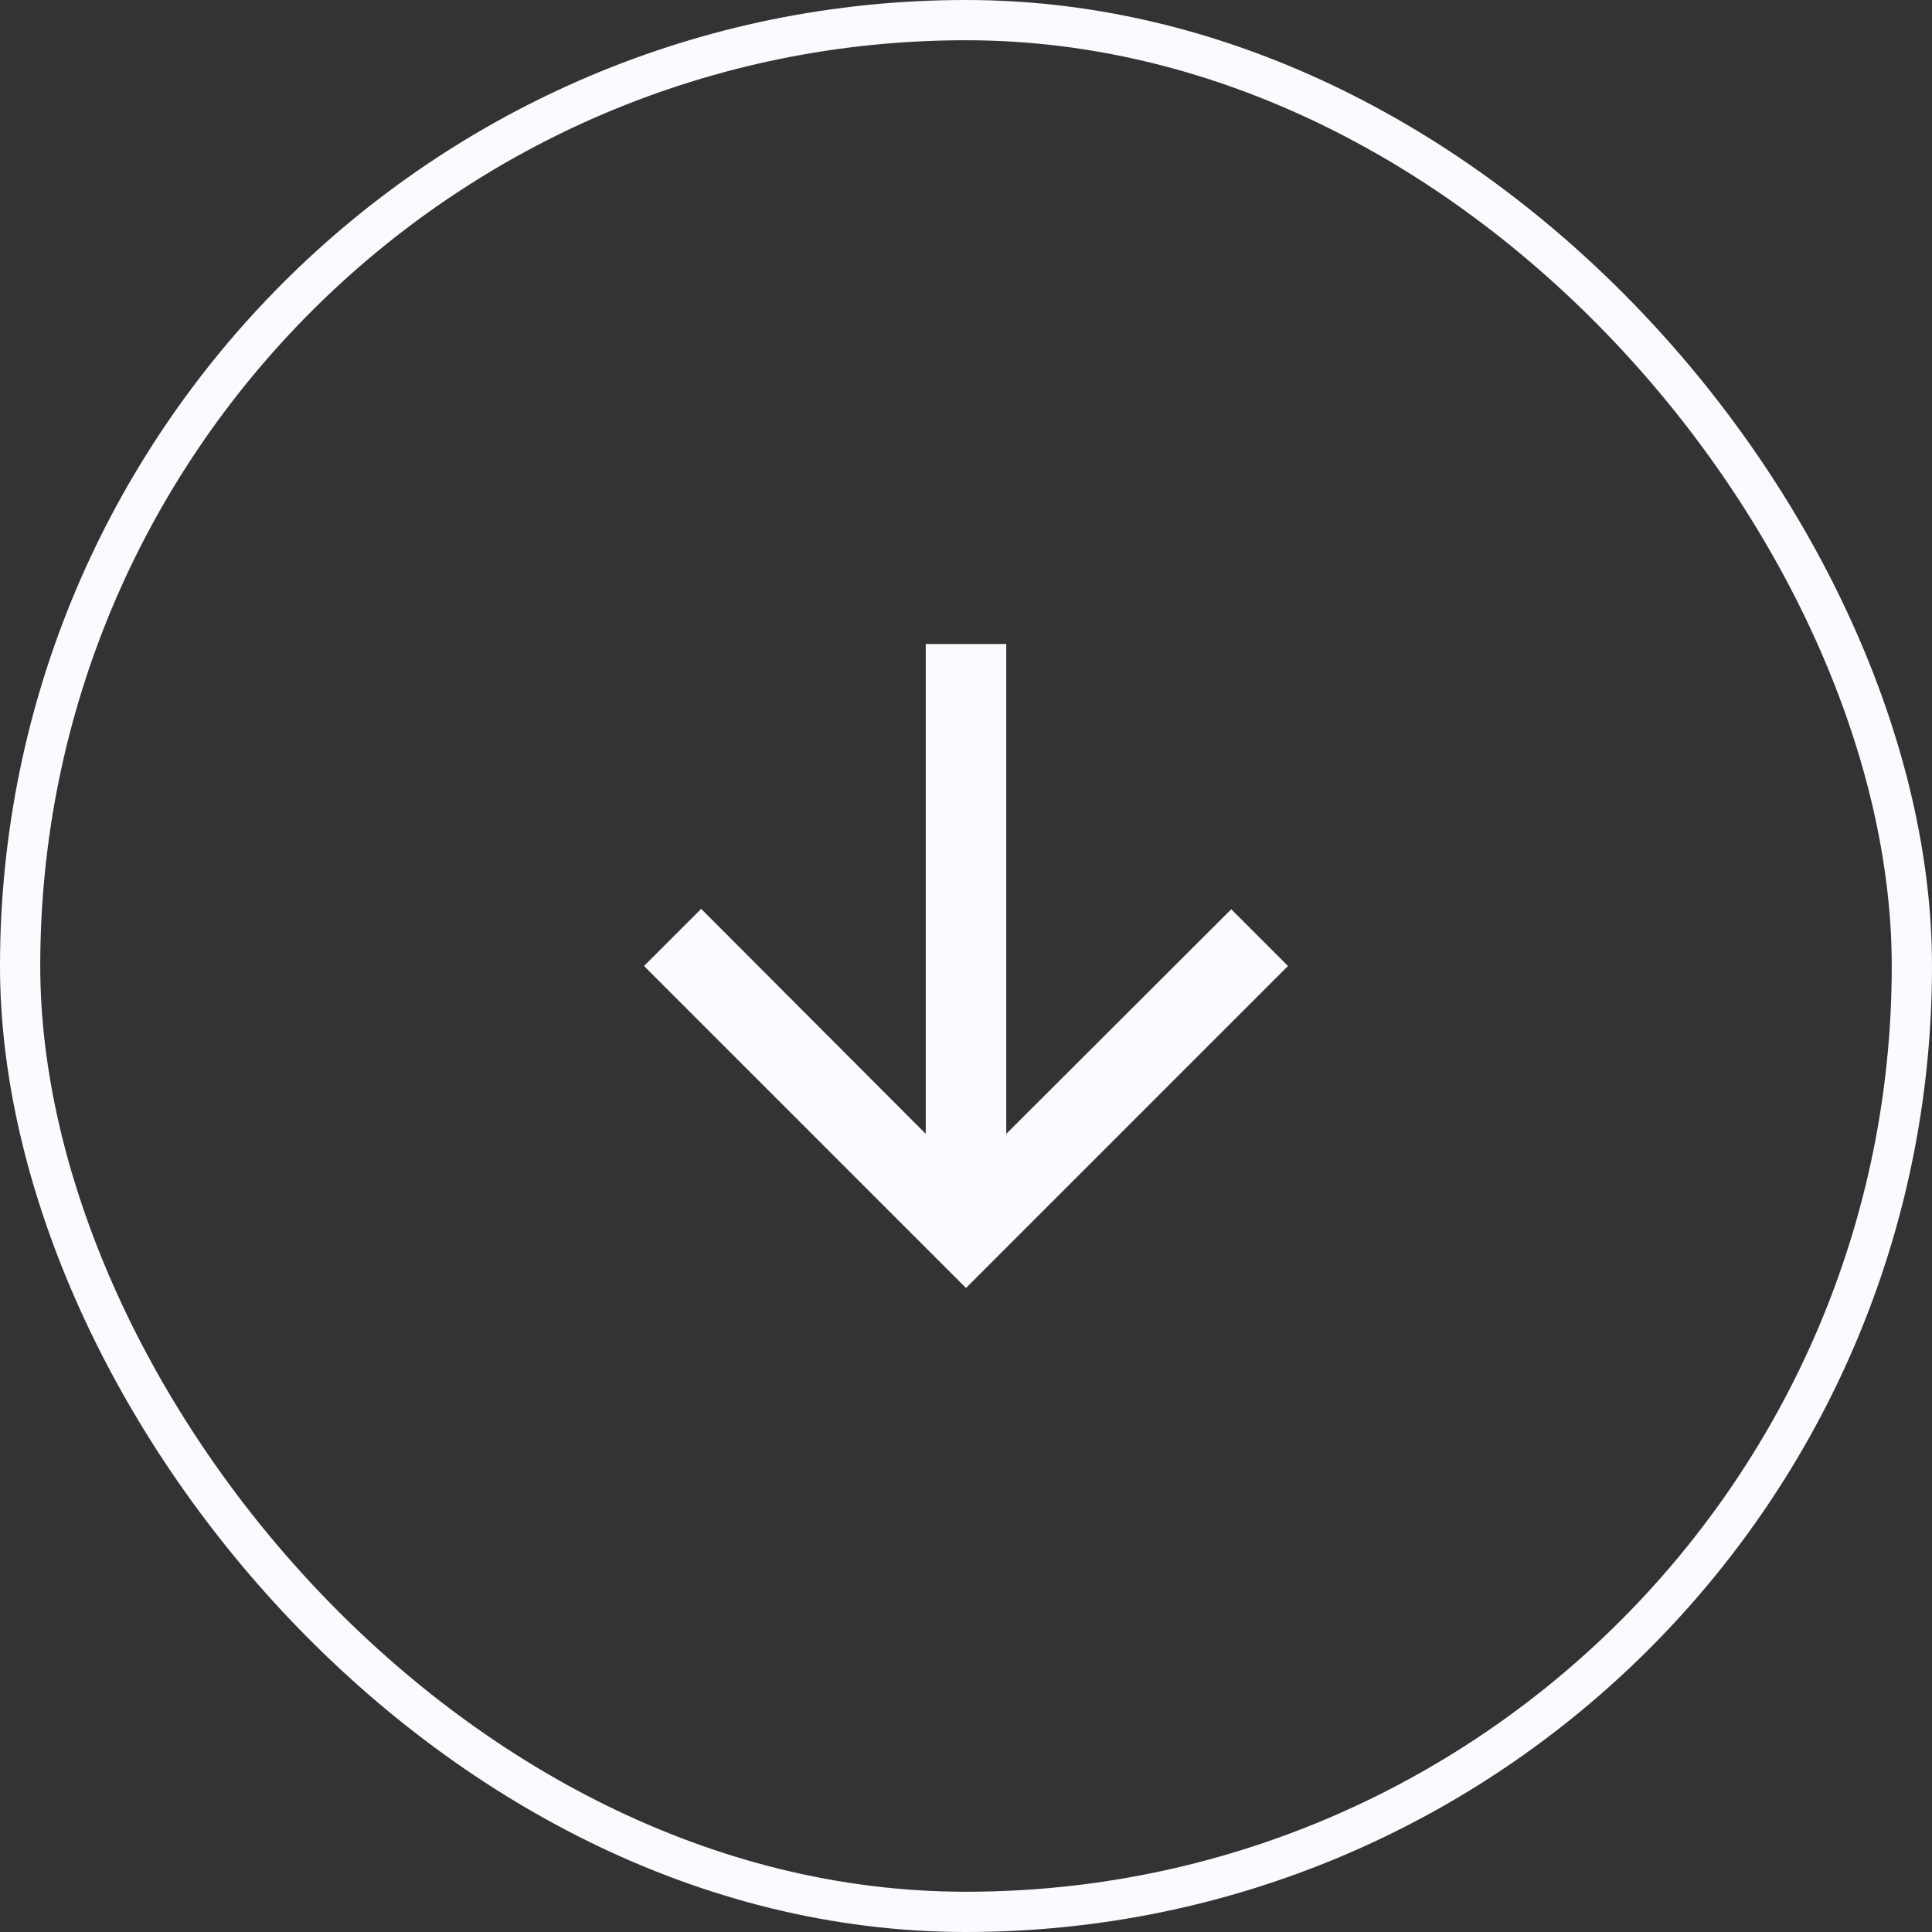
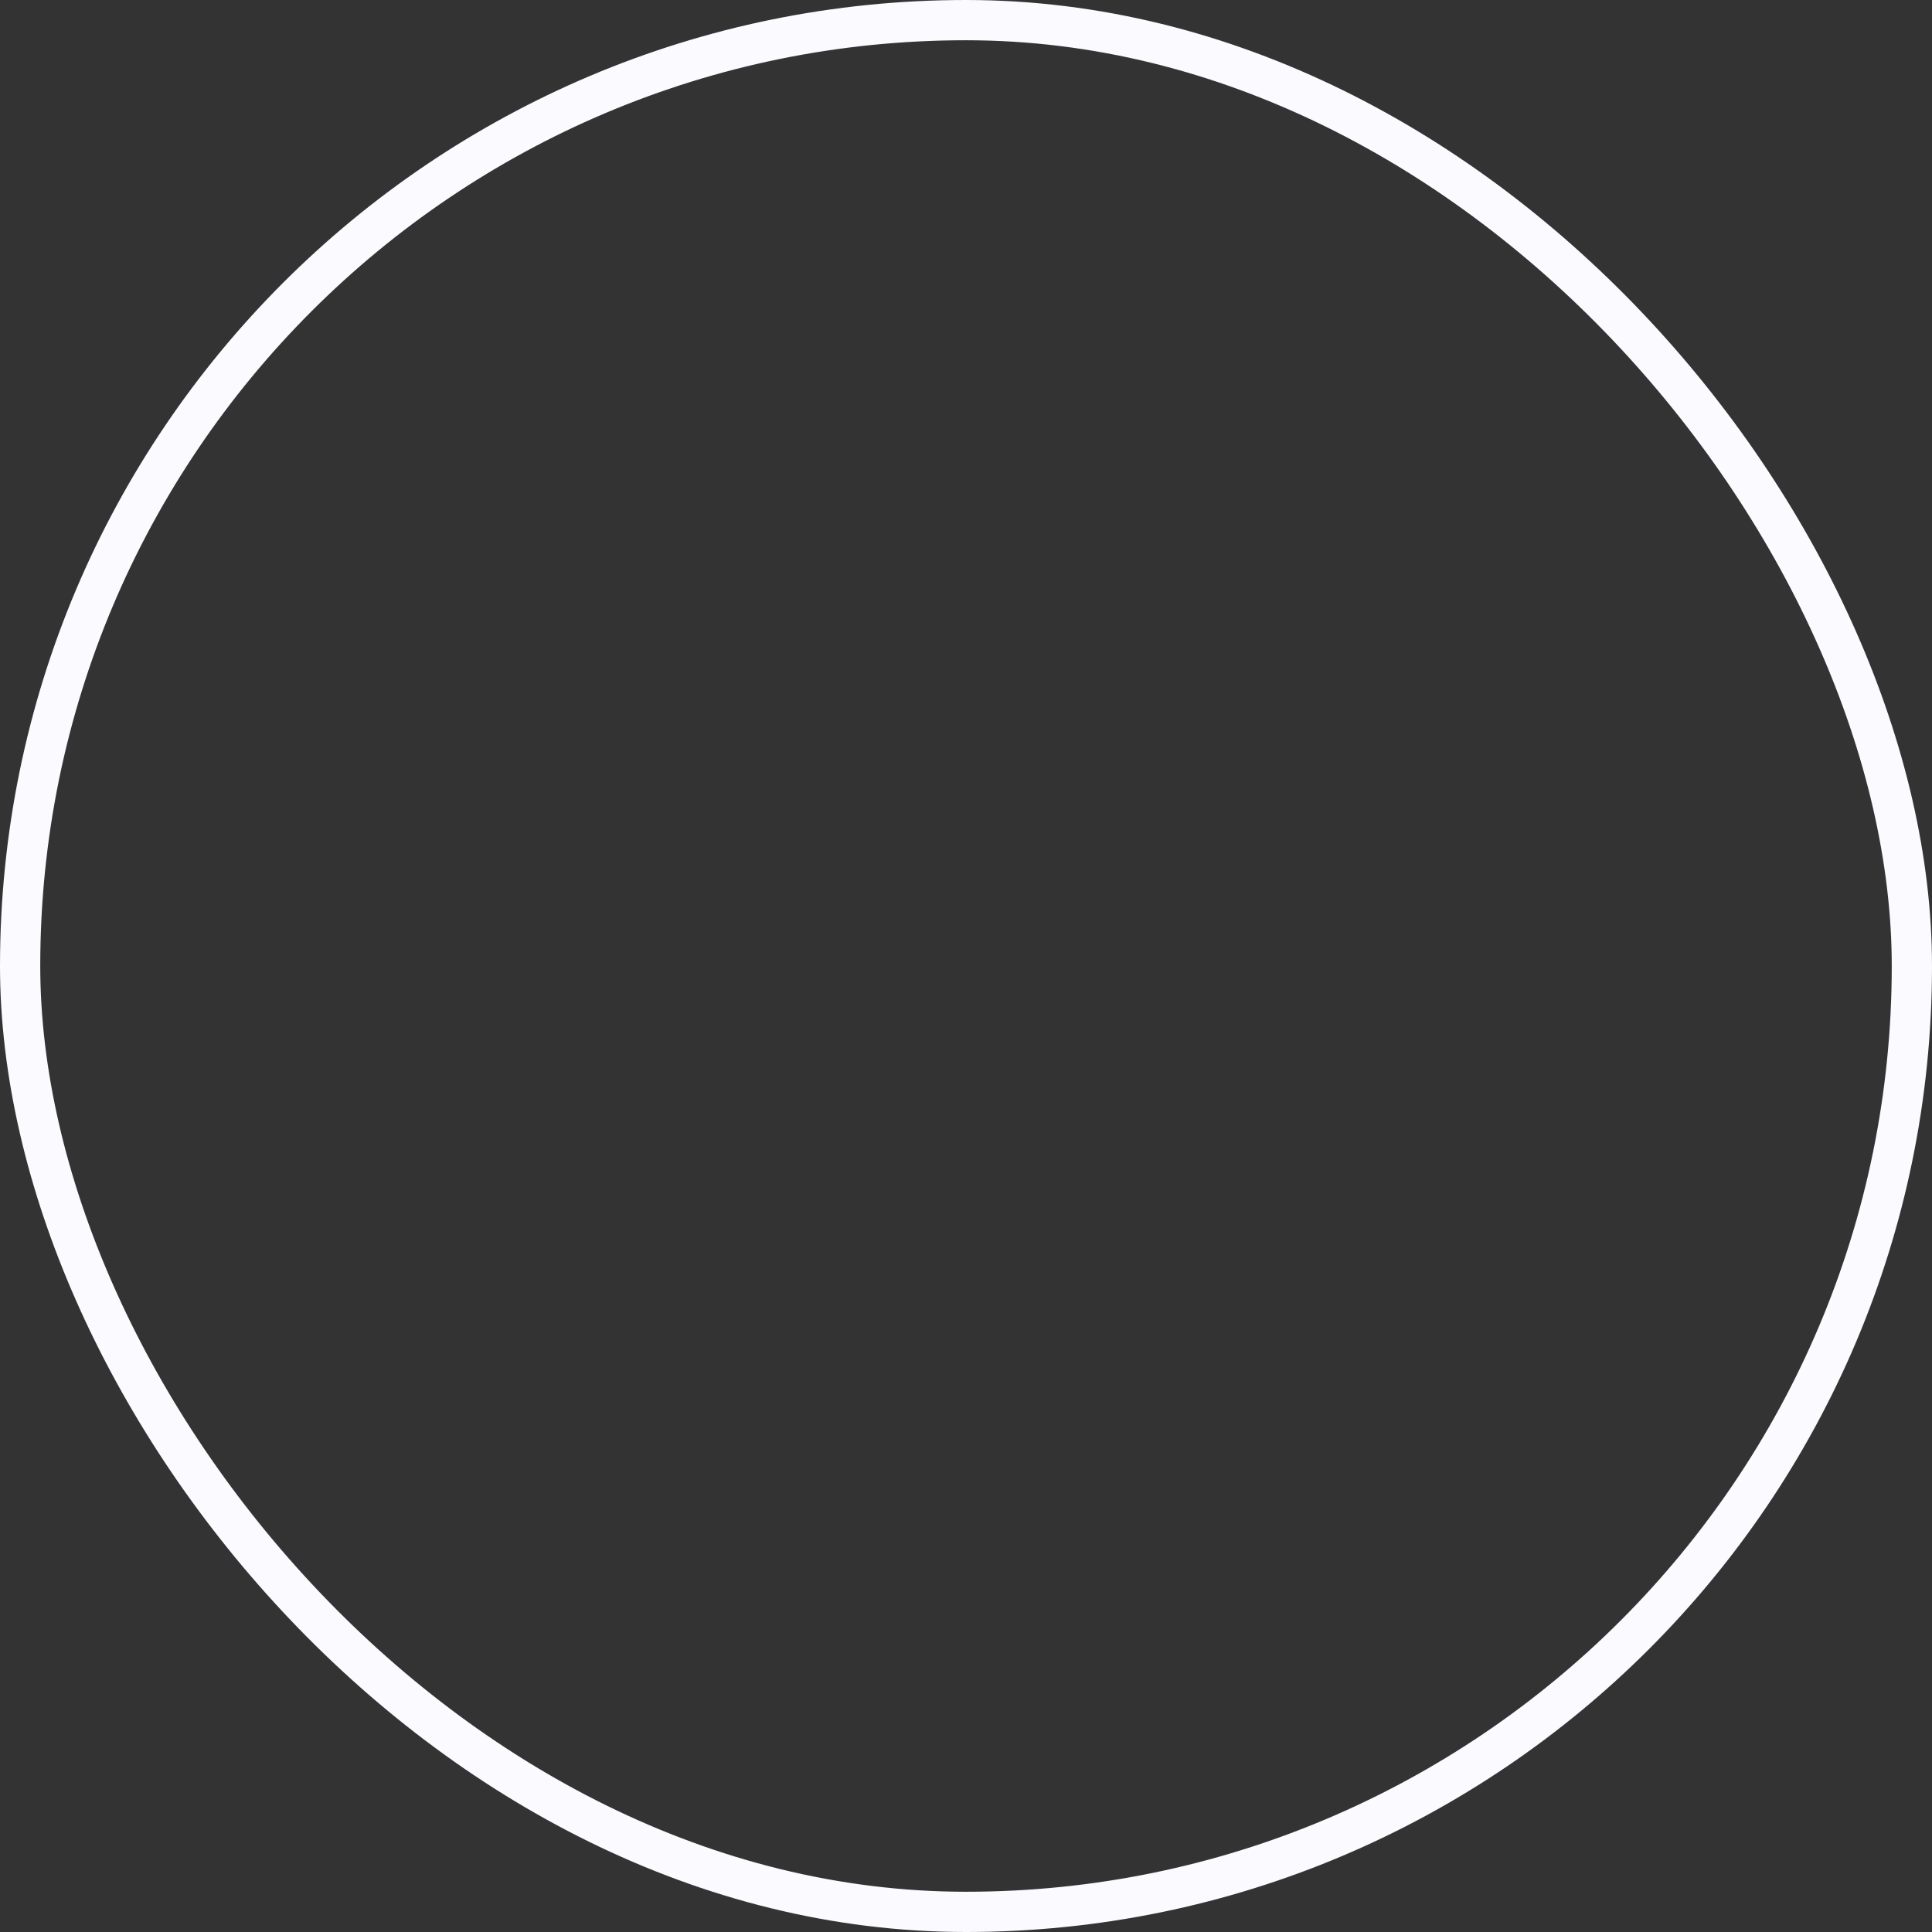
<svg xmlns="http://www.w3.org/2000/svg" width="48" height="48" viewBox="0 0 48 48" fill="none">
  <rect x="0" y="0" width="48" height="48" fill="#333333" stroke="none" />
  <rect x="0.5" y="0.5" width="47" height="47" rx="23.5" stroke="#FAFAFF" />
-   <path d="M32 24L30.59 22.59L25 28.17V16H23V28.17L17.42 22.58L16 24L24 32L32 24Z" fill="#FAFAFF" />
</svg>